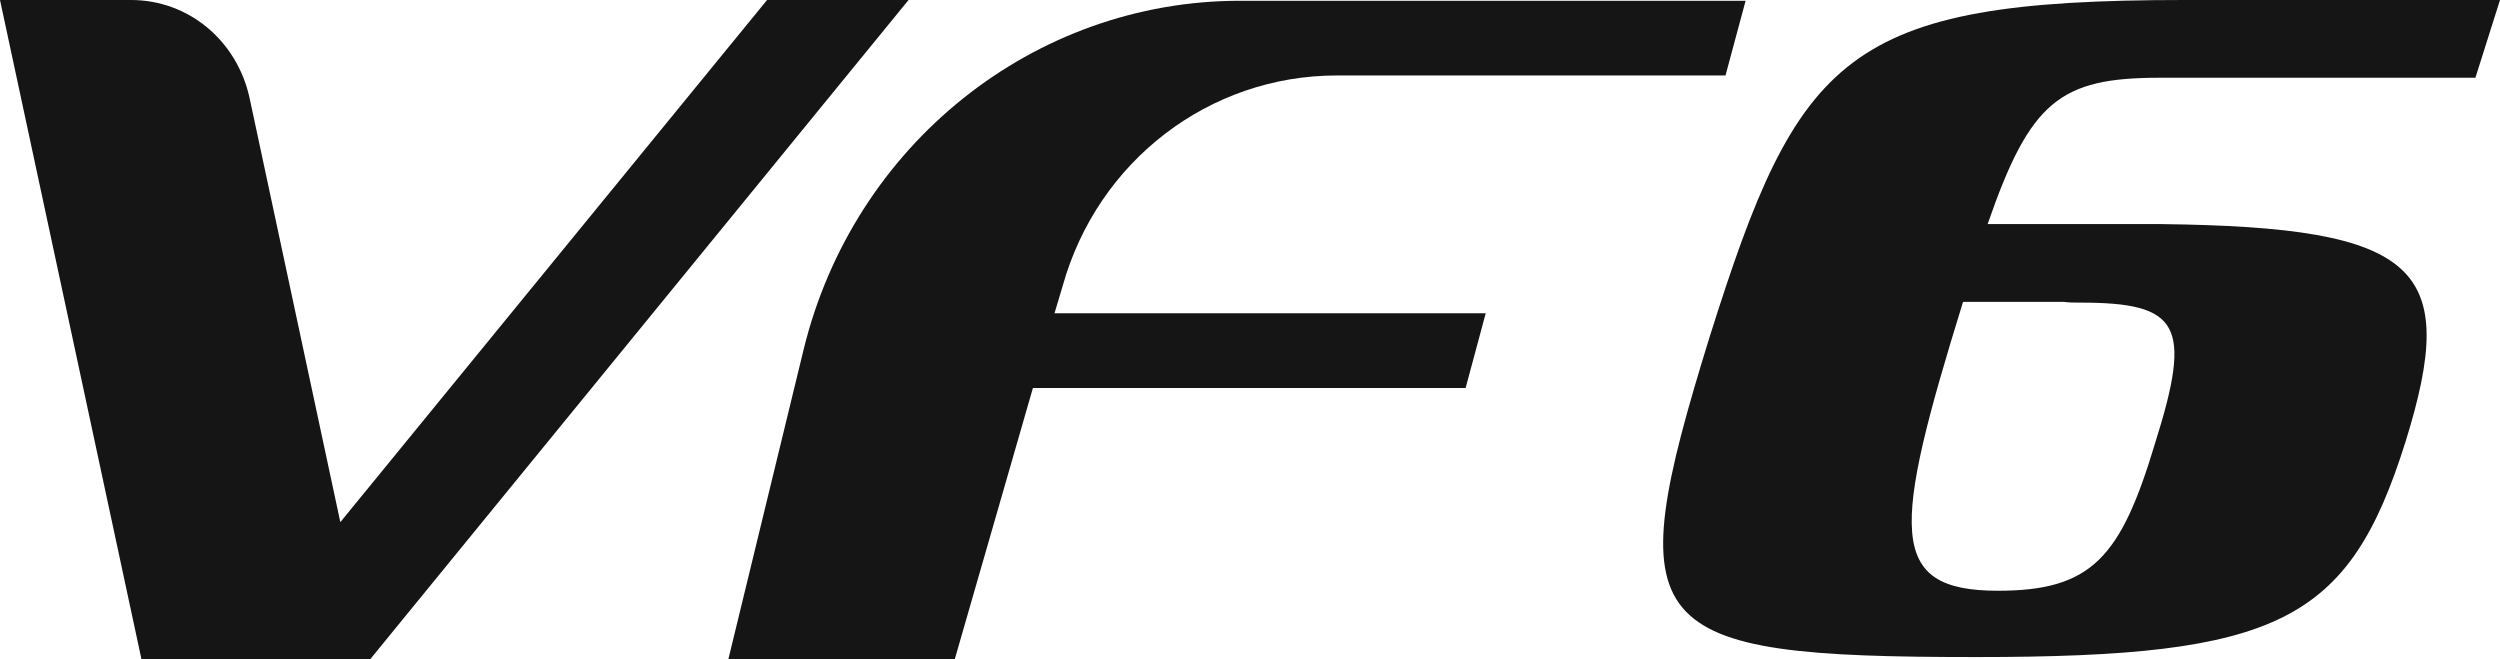
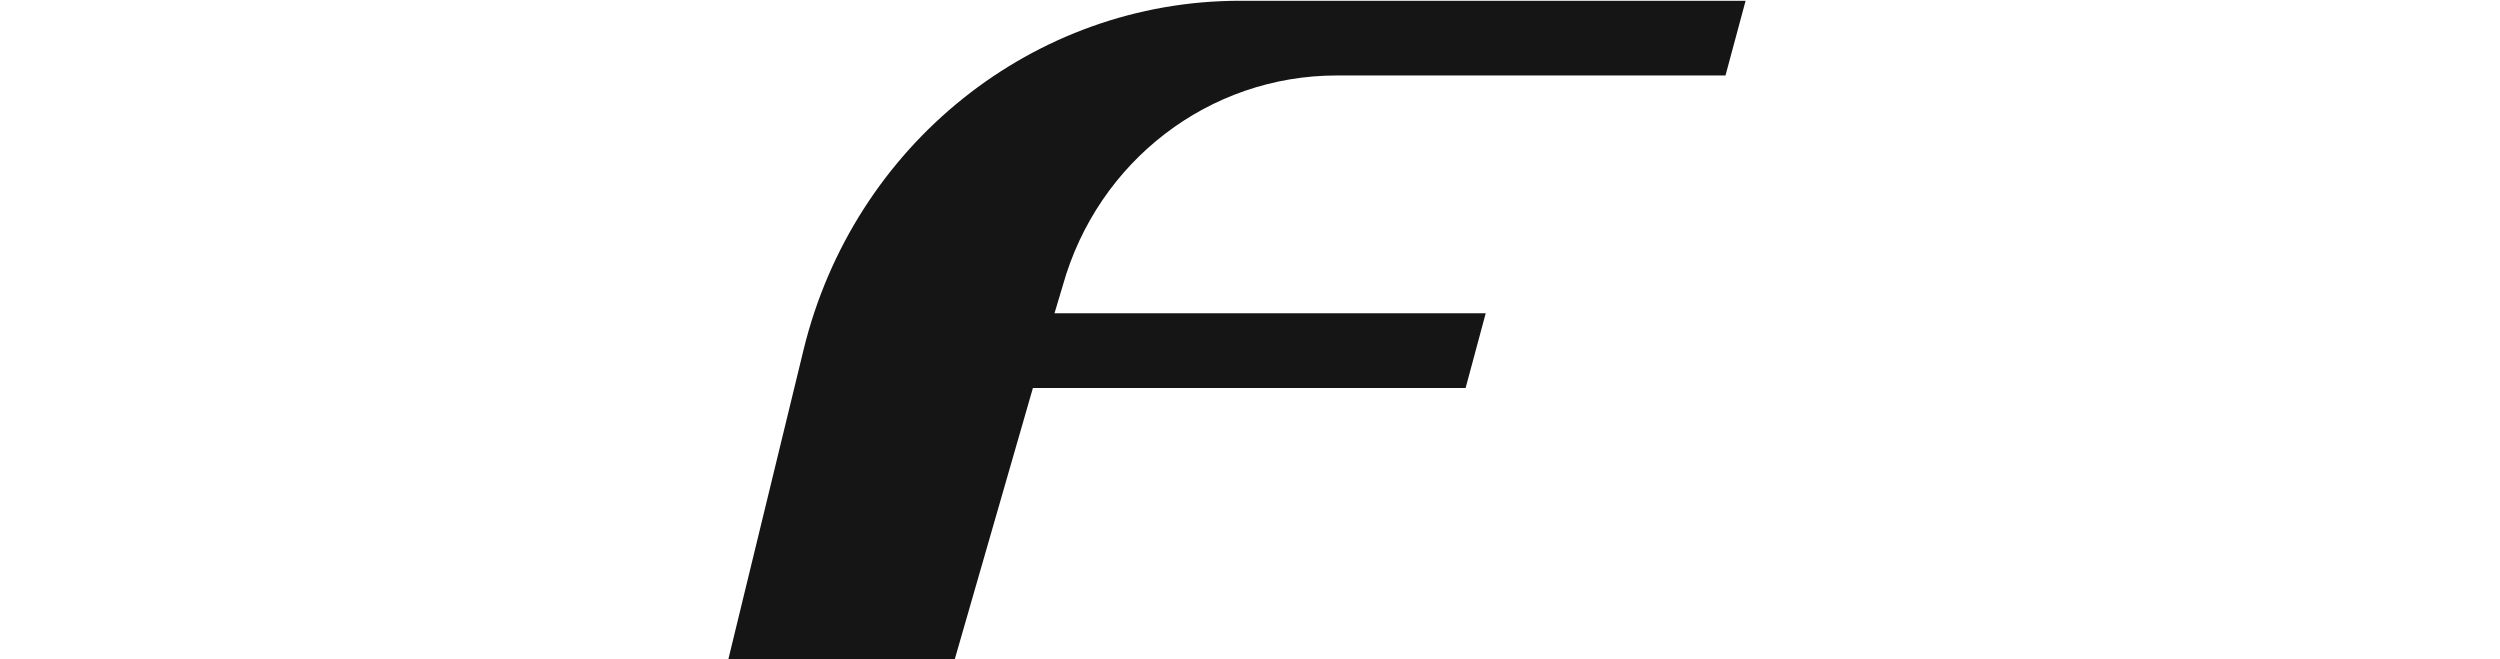
<svg xmlns="http://www.w3.org/2000/svg" width="91" height="24" viewBox="0 0 91 24" fill="none">
-   <path d="M87.557 16.093C85.497 22.64 82.949 23.917 71.943 23.917C59.664 23.917 58.905 23.001 62.239 12.236C65.465 1.998 67.145 0 79.506 0H91L90.105 2.83C89.59 2.83 78.991 2.83 78.612 2.83C74.979 2.83 73.895 3.69 72.35 8.157H76.741C76.958 8.157 77.202 8.157 77.446 8.157C77.853 8.157 78.259 8.157 78.639 8.157H78.666C88.099 8.268 89.536 9.739 87.557 16.093ZM75.711 11.015C75.494 11.015 75.305 11.015 75.115 10.987H71.455C68.88 19.311 68.663 21.503 72.73 21.503C76.145 21.503 77.202 20.282 78.449 16.12C79.805 11.82 79.344 11.015 75.711 11.015Z" fill="#151515" />
-   <path d="M27.921 0L12.388 19.006L9.081 3.551C8.62 1.471 6.858 0 4.771 0H0L5.15 24H8.322H13.472L33.071 0H27.921Z" fill="#151515" />
  <path d="M48.658 2.747H62.808L63.54 0.028H45.134C37.625 0.028 31.065 5.272 29.249 12.735L26.511 24H34.752L37.598 14.123H53.348L54.08 11.403H38.384L38.682 10.405C39.956 5.854 44.023 2.747 48.658 2.747Z" fill="#151515" />
</svg>